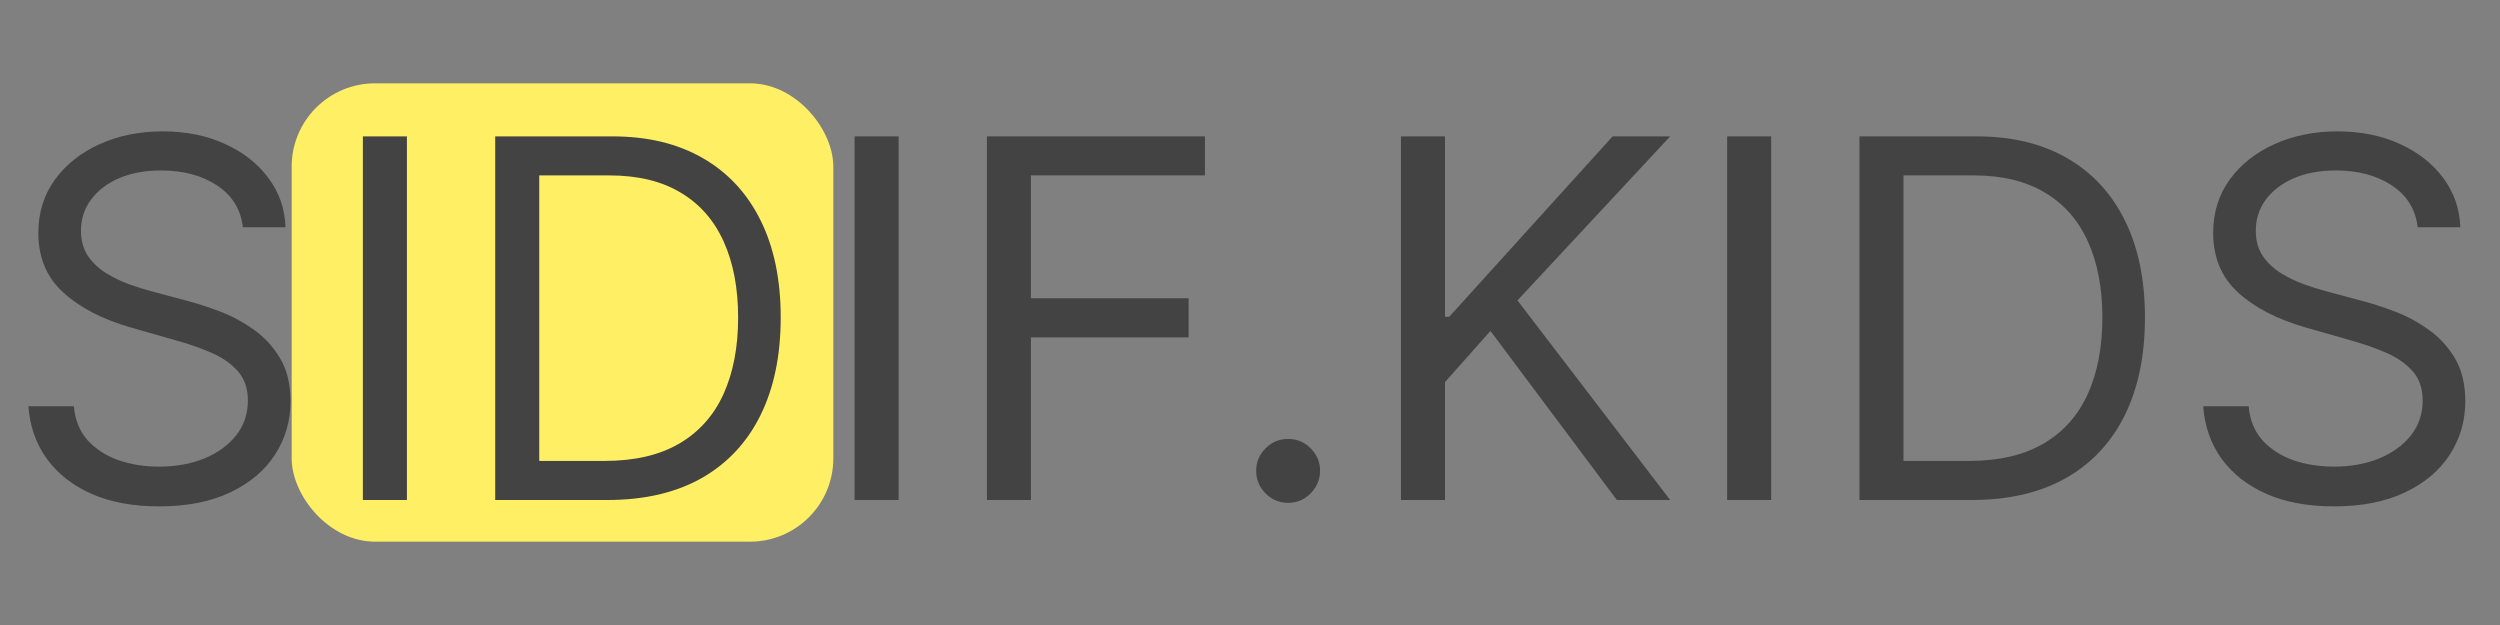
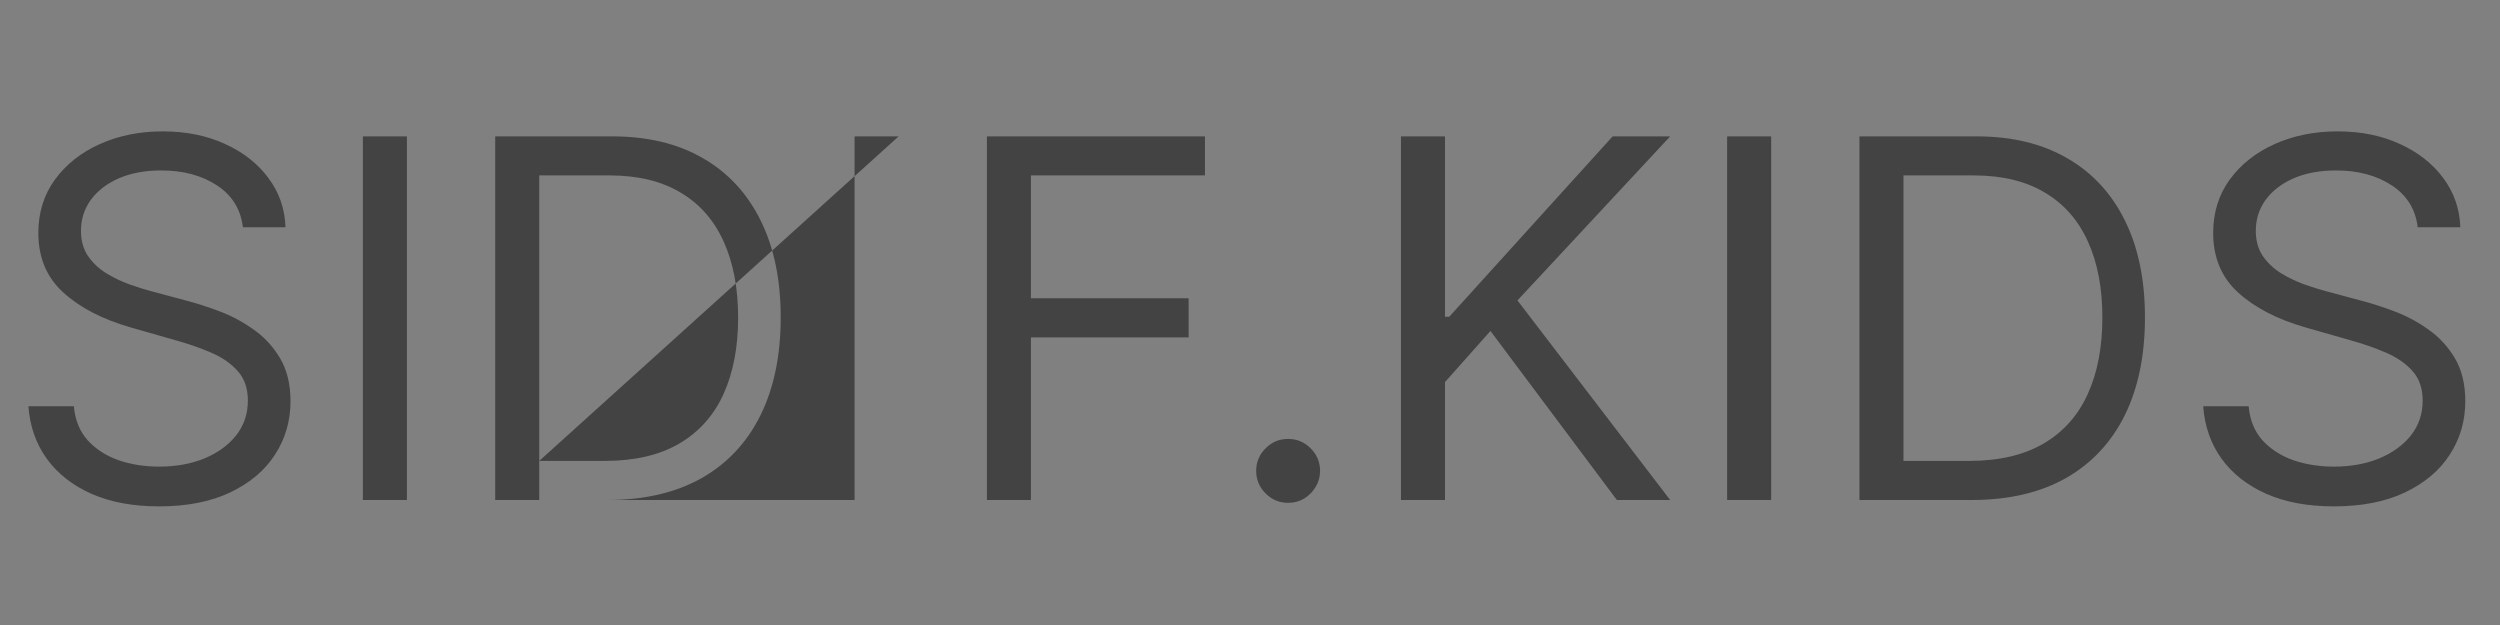
<svg xmlns="http://www.w3.org/2000/svg" width="60" height="15" viewBox="0 0 60 15" fill="none">
  <rect x="0" y="0" width="60" height="15" fill="#808080" stroke="none" />
-   <rect x="7" y="2" width="13" height="11" rx="2" fill="#FFEF64" />
-   <path d="M5.83 5.455C5.778 5.023 5.571 4.688 5.207 4.449C4.844 4.21 4.398 4.091 3.869 4.091C3.483 4.091 3.145 4.153 2.855 4.278C2.568 4.403 2.344 4.575 2.182 4.794C2.023 5.013 1.943 5.261 1.943 5.54C1.943 5.773 1.999 5.973 2.109 6.141C2.223 6.305 2.368 6.443 2.544 6.554C2.72 6.662 2.905 6.751 3.098 6.822C3.291 6.891 3.469 6.946 3.631 6.989L4.517 7.227C4.744 7.287 4.997 7.369 5.276 7.474C5.557 7.58 5.825 7.723 6.081 7.905C6.339 8.084 6.553 8.314 6.72 8.595C6.888 8.876 6.972 9.222 6.972 9.631C6.972 10.102 6.848 10.528 6.601 10.909C6.357 11.29 5.999 11.592 5.527 11.817C5.058 12.041 4.489 12.153 3.818 12.153C3.193 12.153 2.652 12.053 2.195 11.851C1.74 11.649 1.382 11.368 1.121 11.007C0.862 10.646 0.716 10.227 0.682 9.75H1.773C1.801 10.079 1.912 10.352 2.105 10.568C2.301 10.781 2.548 10.94 2.847 11.046C3.148 11.148 3.472 11.199 3.818 11.199C4.222 11.199 4.584 11.133 4.905 11.003C5.226 10.869 5.48 10.685 5.668 10.449C5.855 10.21 5.949 9.932 5.949 9.614C5.949 9.324 5.868 9.088 5.706 8.906C5.544 8.724 5.331 8.577 5.067 8.463C4.803 8.349 4.517 8.25 4.21 8.165L3.136 7.858C2.455 7.662 1.915 7.382 1.517 7.018C1.119 6.655 0.92 6.179 0.92 5.591C0.92 5.102 1.053 4.676 1.317 4.312C1.584 3.946 1.942 3.662 2.391 3.46C2.842 3.256 3.347 3.153 3.903 3.153C4.466 3.153 4.966 3.254 5.403 3.456C5.841 3.655 6.188 3.928 6.443 4.274C6.702 4.621 6.838 5.014 6.852 5.455H5.83ZM9.766 3.273V12H8.709V3.273H9.766ZM14.578 12H11.885V3.273H14.697C15.544 3.273 16.268 3.447 16.871 3.797C17.473 4.143 17.935 4.642 18.256 5.293C18.577 5.94 18.737 6.716 18.737 7.619C18.737 8.528 18.575 9.311 18.251 9.967C17.928 10.621 17.456 11.124 16.837 11.476C16.217 11.825 15.464 12 14.578 12ZM12.942 11.062H14.51C15.232 11.062 15.829 10.923 16.304 10.645C16.778 10.367 17.132 9.97 17.365 9.456C17.598 8.942 17.715 8.33 17.715 7.619C17.715 6.915 17.599 6.308 17.369 5.8C17.139 5.288 16.796 4.896 16.338 4.624C15.881 4.348 15.311 4.21 14.629 4.21H12.942V11.062ZM21.567 3.273V12H20.51V3.273H21.567ZM23.686 12V3.273H28.919V4.21H24.742V7.159H28.527V8.097H24.742V12H23.686ZM30.915 12.068C30.705 12.068 30.524 11.993 30.374 11.842C30.223 11.692 30.148 11.511 30.148 11.301C30.148 11.091 30.223 10.911 30.374 10.76C30.524 10.609 30.705 10.534 30.915 10.534C31.125 10.534 31.306 10.609 31.456 10.76C31.607 10.911 31.682 11.091 31.682 11.301C31.682 11.44 31.647 11.568 31.576 11.685C31.508 11.801 31.415 11.895 31.299 11.966C31.185 12.034 31.057 12.068 30.915 12.068ZM33.623 12V3.273H34.68V7.602H34.782L38.703 3.273H40.084L36.419 7.21L40.084 12H38.805L35.771 7.943L34.68 9.17V12H33.623ZM42.508 3.273V12H41.451V3.273H42.508ZM47.32 12H44.627V3.273H47.44C48.286 3.273 49.011 3.447 49.613 3.797C50.215 4.143 50.677 4.642 50.998 5.293C51.319 5.94 51.479 6.716 51.479 7.619C51.479 8.528 51.318 9.311 50.994 9.967C50.67 10.621 50.198 11.124 49.579 11.476C48.959 11.825 48.207 12 47.32 12ZM45.684 11.062H47.252C47.974 11.062 48.572 10.923 49.046 10.645C49.521 10.367 49.874 9.97 50.107 9.456C50.34 8.942 50.457 8.33 50.457 7.619C50.457 6.915 50.342 6.308 50.111 5.8C49.881 5.288 49.538 4.896 49.08 4.624C48.623 4.348 48.053 4.21 47.371 4.21H45.684V11.062ZM58.025 5.455C57.974 5.023 57.766 4.688 57.403 4.449C57.039 4.21 56.593 4.091 56.065 4.091C55.678 4.091 55.34 4.153 55.05 4.278C54.764 4.403 54.539 4.575 54.377 4.794C54.218 5.013 54.139 5.261 54.139 5.54C54.139 5.773 54.194 5.973 54.305 6.141C54.418 6.305 54.563 6.443 54.739 6.554C54.916 6.662 55.1 6.751 55.293 6.822C55.486 6.891 55.664 6.946 55.826 6.989L56.712 7.227C56.94 7.287 57.193 7.369 57.471 7.474C57.752 7.58 58.021 7.723 58.276 7.905C58.535 8.084 58.748 8.314 58.916 8.595C59.083 8.876 59.167 9.222 59.167 9.631C59.167 10.102 59.043 10.528 58.796 10.909C58.552 11.29 58.194 11.592 57.722 11.817C57.254 12.041 56.684 12.153 56.014 12.153C55.389 12.153 54.847 12.053 54.39 11.851C53.935 11.649 53.577 11.368 53.316 11.007C53.057 10.646 52.911 10.227 52.877 9.75H53.968C53.996 10.079 54.107 10.352 54.3 10.568C54.496 10.781 54.744 10.94 55.042 11.046C55.343 11.148 55.667 11.199 56.014 11.199C56.417 11.199 56.779 11.133 57.1 11.003C57.421 10.869 57.675 10.685 57.863 10.449C58.05 10.21 58.144 9.932 58.144 9.614C58.144 9.324 58.063 9.088 57.901 8.906C57.739 8.724 57.526 8.577 57.262 8.463C56.998 8.349 56.712 8.25 56.406 8.165L55.332 7.858C54.65 7.662 54.11 7.382 53.712 7.018C53.315 6.655 53.116 6.179 53.116 5.591C53.116 5.102 53.248 4.676 53.512 4.312C53.779 3.946 54.137 3.662 54.586 3.46C55.038 3.256 55.542 3.153 56.099 3.153C56.661 3.153 57.161 3.254 57.599 3.456C58.036 3.655 58.383 3.928 58.639 4.274C58.897 4.621 59.033 5.014 59.048 5.455H58.025Z" fill="#434343" />
+   <path d="M5.83 5.455C5.778 5.023 5.571 4.688 5.207 4.449C4.844 4.21 4.398 4.091 3.869 4.091C3.483 4.091 3.145 4.153 2.855 4.278C2.568 4.403 2.344 4.575 2.182 4.794C2.023 5.013 1.943 5.261 1.943 5.54C1.943 5.773 1.999 5.973 2.109 6.141C2.223 6.305 2.368 6.443 2.544 6.554C2.72 6.662 2.905 6.751 3.098 6.822C3.291 6.891 3.469 6.946 3.631 6.989L4.517 7.227C4.744 7.287 4.997 7.369 5.276 7.474C5.557 7.58 5.825 7.723 6.081 7.905C6.339 8.084 6.553 8.314 6.72 8.595C6.888 8.876 6.972 9.222 6.972 9.631C6.972 10.102 6.848 10.528 6.601 10.909C6.357 11.29 5.999 11.592 5.527 11.817C5.058 12.041 4.489 12.153 3.818 12.153C3.193 12.153 2.652 12.053 2.195 11.851C1.74 11.649 1.382 11.368 1.121 11.007C0.862 10.646 0.716 10.227 0.682 9.75H1.773C1.801 10.079 1.912 10.352 2.105 10.568C2.301 10.781 2.548 10.94 2.847 11.046C3.148 11.148 3.472 11.199 3.818 11.199C4.222 11.199 4.584 11.133 4.905 11.003C5.226 10.869 5.48 10.685 5.668 10.449C5.855 10.21 5.949 9.932 5.949 9.614C5.949 9.324 5.868 9.088 5.706 8.906C5.544 8.724 5.331 8.577 5.067 8.463C4.803 8.349 4.517 8.25 4.21 8.165L3.136 7.858C2.455 7.662 1.915 7.382 1.517 7.018C1.119 6.655 0.92 6.179 0.92 5.591C0.92 5.102 1.053 4.676 1.317 4.312C1.584 3.946 1.942 3.662 2.391 3.46C2.842 3.256 3.347 3.153 3.903 3.153C4.466 3.153 4.966 3.254 5.403 3.456C5.841 3.655 6.188 3.928 6.443 4.274C6.702 4.621 6.838 5.014 6.852 5.455H5.83ZM9.766 3.273V12H8.709V3.273H9.766ZM14.578 12H11.885V3.273H14.697C15.544 3.273 16.268 3.447 16.871 3.797C17.473 4.143 17.935 4.642 18.256 5.293C18.577 5.94 18.737 6.716 18.737 7.619C18.737 8.528 18.575 9.311 18.251 9.967C17.928 10.621 17.456 11.124 16.837 11.476C16.217 11.825 15.464 12 14.578 12ZM12.942 11.062H14.51C15.232 11.062 15.829 10.923 16.304 10.645C16.778 10.367 17.132 9.97 17.365 9.456C17.598 8.942 17.715 8.33 17.715 7.619C17.715 6.915 17.599 6.308 17.369 5.8C17.139 5.288 16.796 4.896 16.338 4.624C15.881 4.348 15.311 4.21 14.629 4.21H12.942V11.062ZV12H20.51V3.273H21.567ZM23.686 12V3.273H28.919V4.21H24.742V7.159H28.527V8.097H24.742V12H23.686ZM30.915 12.068C30.705 12.068 30.524 11.993 30.374 11.842C30.223 11.692 30.148 11.511 30.148 11.301C30.148 11.091 30.223 10.911 30.374 10.76C30.524 10.609 30.705 10.534 30.915 10.534C31.125 10.534 31.306 10.609 31.456 10.76C31.607 10.911 31.682 11.091 31.682 11.301C31.682 11.44 31.647 11.568 31.576 11.685C31.508 11.801 31.415 11.895 31.299 11.966C31.185 12.034 31.057 12.068 30.915 12.068ZM33.623 12V3.273H34.68V7.602H34.782L38.703 3.273H40.084L36.419 7.21L40.084 12H38.805L35.771 7.943L34.68 9.17V12H33.623ZM42.508 3.273V12H41.451V3.273H42.508ZM47.32 12H44.627V3.273H47.44C48.286 3.273 49.011 3.447 49.613 3.797C50.215 4.143 50.677 4.642 50.998 5.293C51.319 5.94 51.479 6.716 51.479 7.619C51.479 8.528 51.318 9.311 50.994 9.967C50.67 10.621 50.198 11.124 49.579 11.476C48.959 11.825 48.207 12 47.32 12ZM45.684 11.062H47.252C47.974 11.062 48.572 10.923 49.046 10.645C49.521 10.367 49.874 9.97 50.107 9.456C50.34 8.942 50.457 8.33 50.457 7.619C50.457 6.915 50.342 6.308 50.111 5.8C49.881 5.288 49.538 4.896 49.08 4.624C48.623 4.348 48.053 4.21 47.371 4.21H45.684V11.062ZM58.025 5.455C57.974 5.023 57.766 4.688 57.403 4.449C57.039 4.21 56.593 4.091 56.065 4.091C55.678 4.091 55.34 4.153 55.05 4.278C54.764 4.403 54.539 4.575 54.377 4.794C54.218 5.013 54.139 5.261 54.139 5.54C54.139 5.773 54.194 5.973 54.305 6.141C54.418 6.305 54.563 6.443 54.739 6.554C54.916 6.662 55.1 6.751 55.293 6.822C55.486 6.891 55.664 6.946 55.826 6.989L56.712 7.227C56.94 7.287 57.193 7.369 57.471 7.474C57.752 7.58 58.021 7.723 58.276 7.905C58.535 8.084 58.748 8.314 58.916 8.595C59.083 8.876 59.167 9.222 59.167 9.631C59.167 10.102 59.043 10.528 58.796 10.909C58.552 11.29 58.194 11.592 57.722 11.817C57.254 12.041 56.684 12.153 56.014 12.153C55.389 12.153 54.847 12.053 54.39 11.851C53.935 11.649 53.577 11.368 53.316 11.007C53.057 10.646 52.911 10.227 52.877 9.75H53.968C53.996 10.079 54.107 10.352 54.3 10.568C54.496 10.781 54.744 10.94 55.042 11.046C55.343 11.148 55.667 11.199 56.014 11.199C56.417 11.199 56.779 11.133 57.1 11.003C57.421 10.869 57.675 10.685 57.863 10.449C58.05 10.21 58.144 9.932 58.144 9.614C58.144 9.324 58.063 9.088 57.901 8.906C57.739 8.724 57.526 8.577 57.262 8.463C56.998 8.349 56.712 8.25 56.406 8.165L55.332 7.858C54.65 7.662 54.11 7.382 53.712 7.018C53.315 6.655 53.116 6.179 53.116 5.591C53.116 5.102 53.248 4.676 53.512 4.312C53.779 3.946 54.137 3.662 54.586 3.46C55.038 3.256 55.542 3.153 56.099 3.153C56.661 3.153 57.161 3.254 57.599 3.456C58.036 3.655 58.383 3.928 58.639 4.274C58.897 4.621 59.033 5.014 59.048 5.455H58.025Z" fill="#434343" />
</svg>